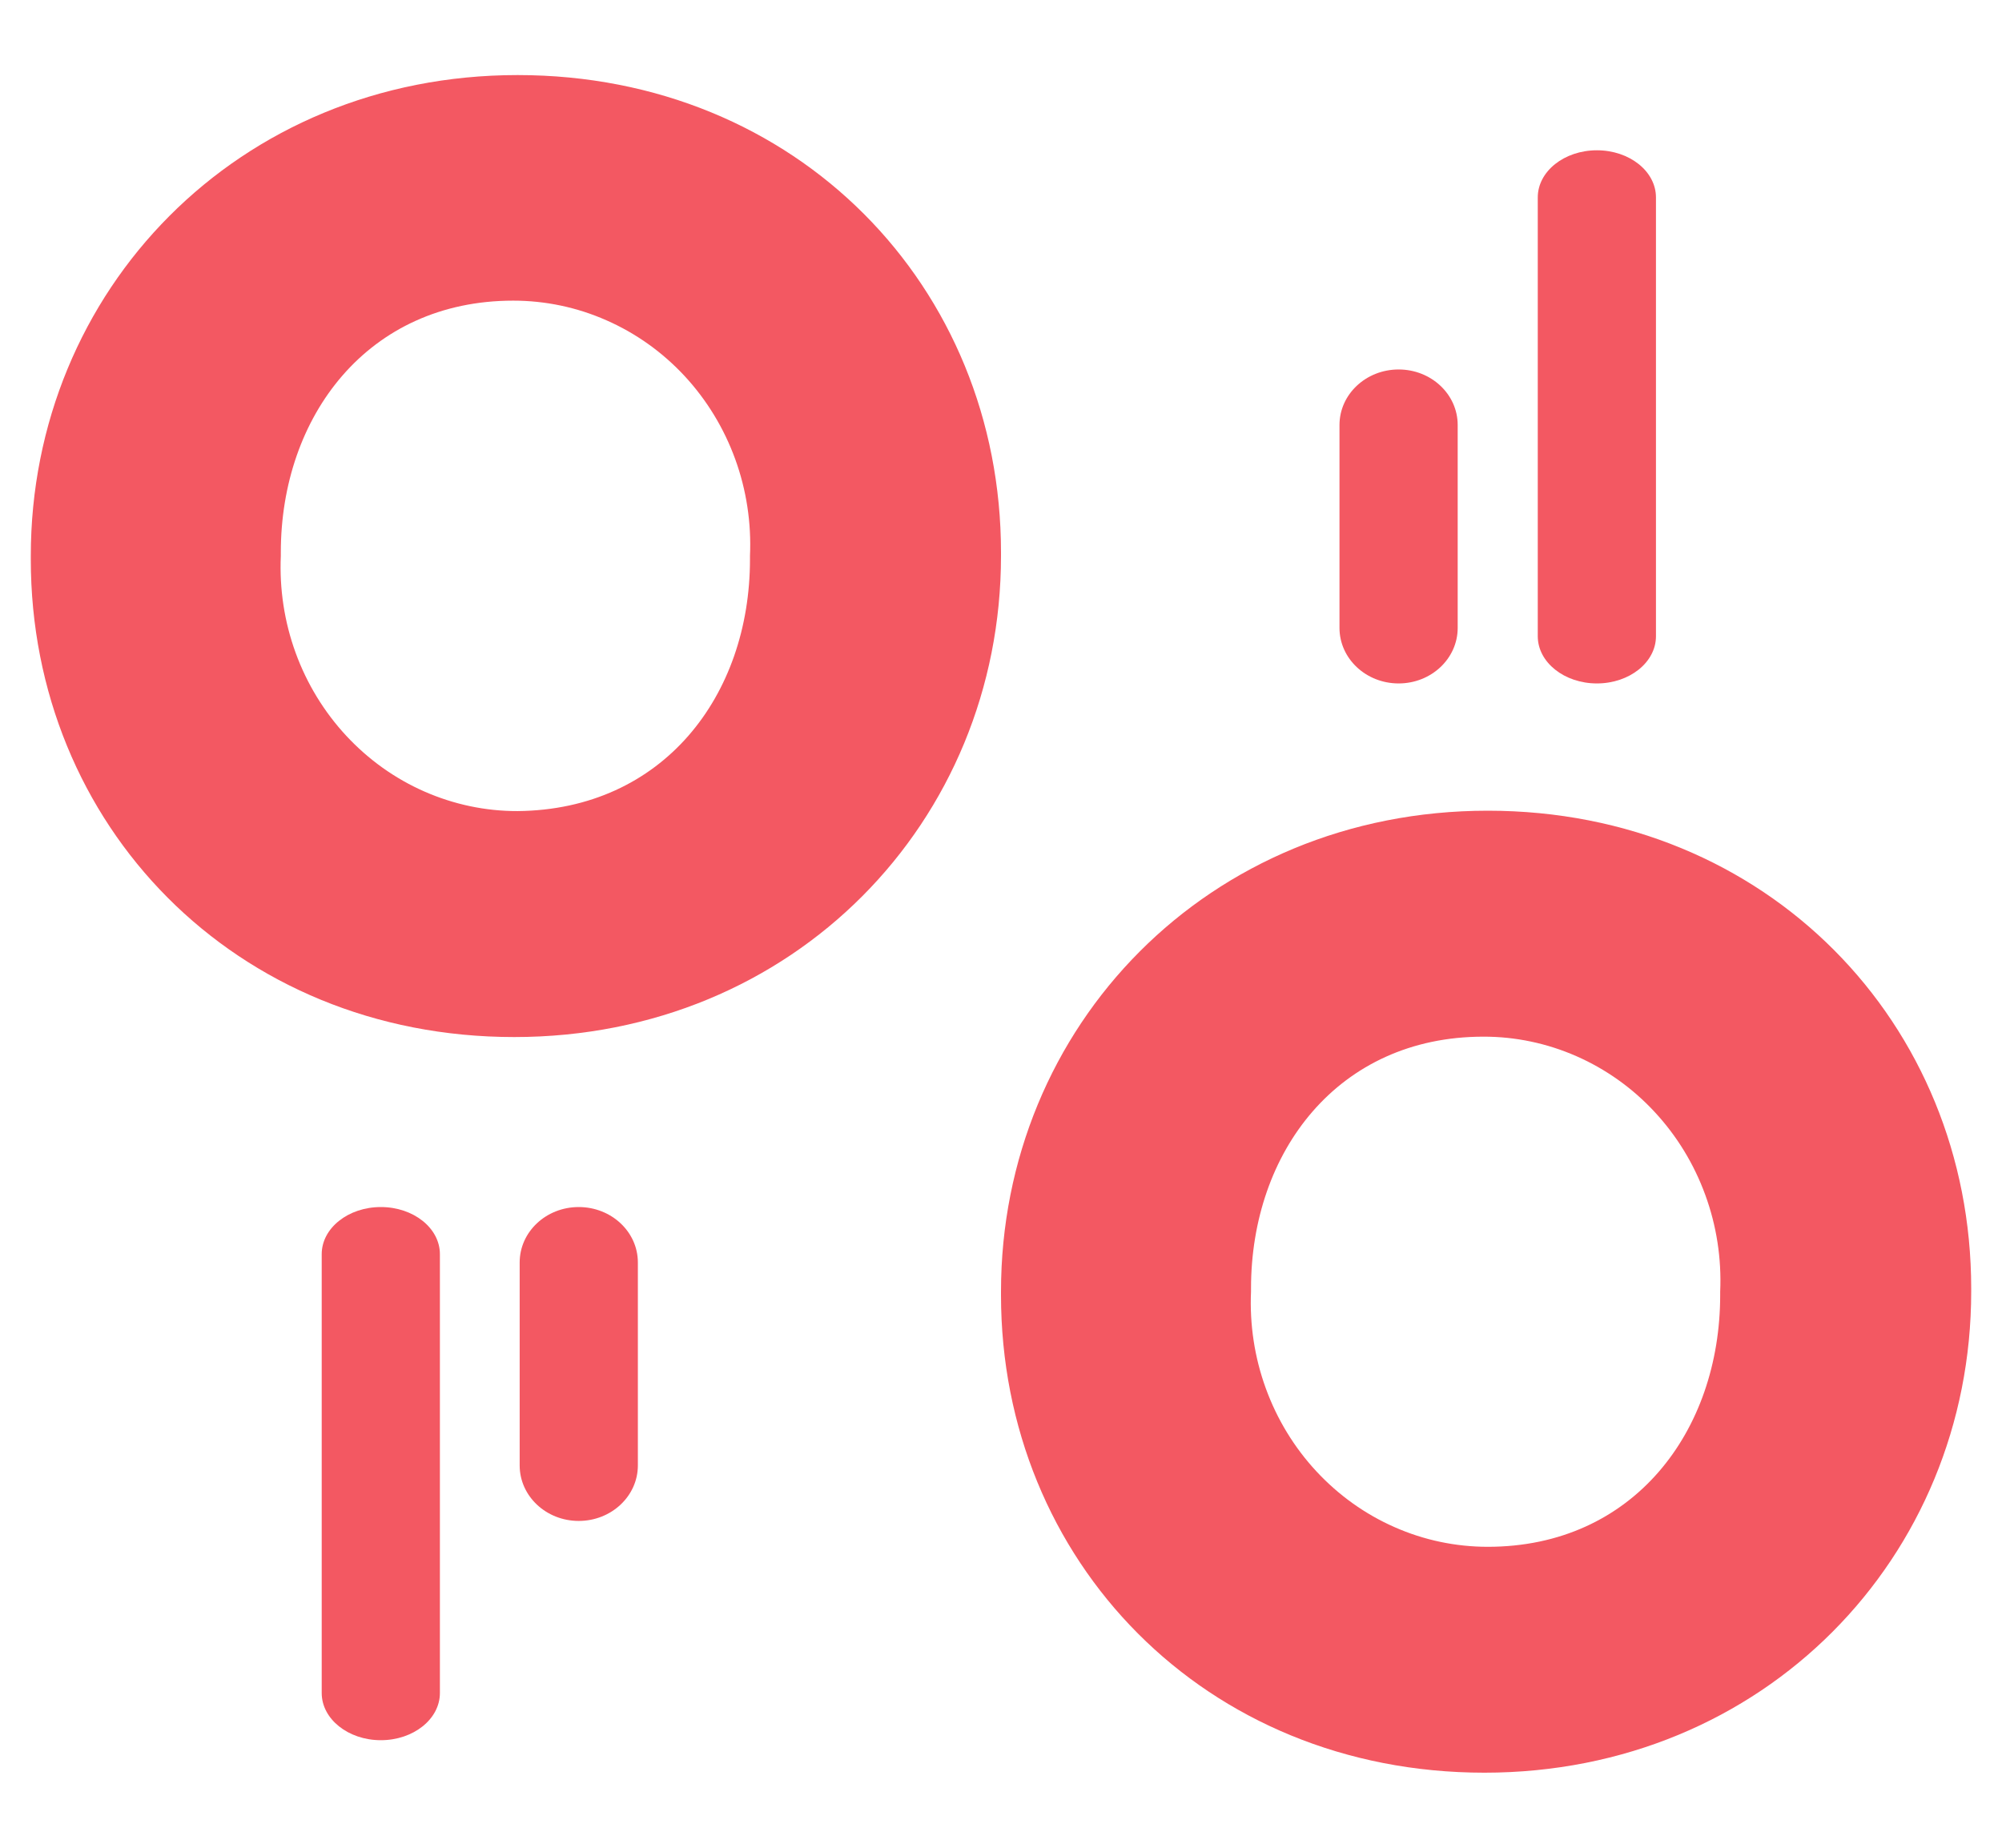
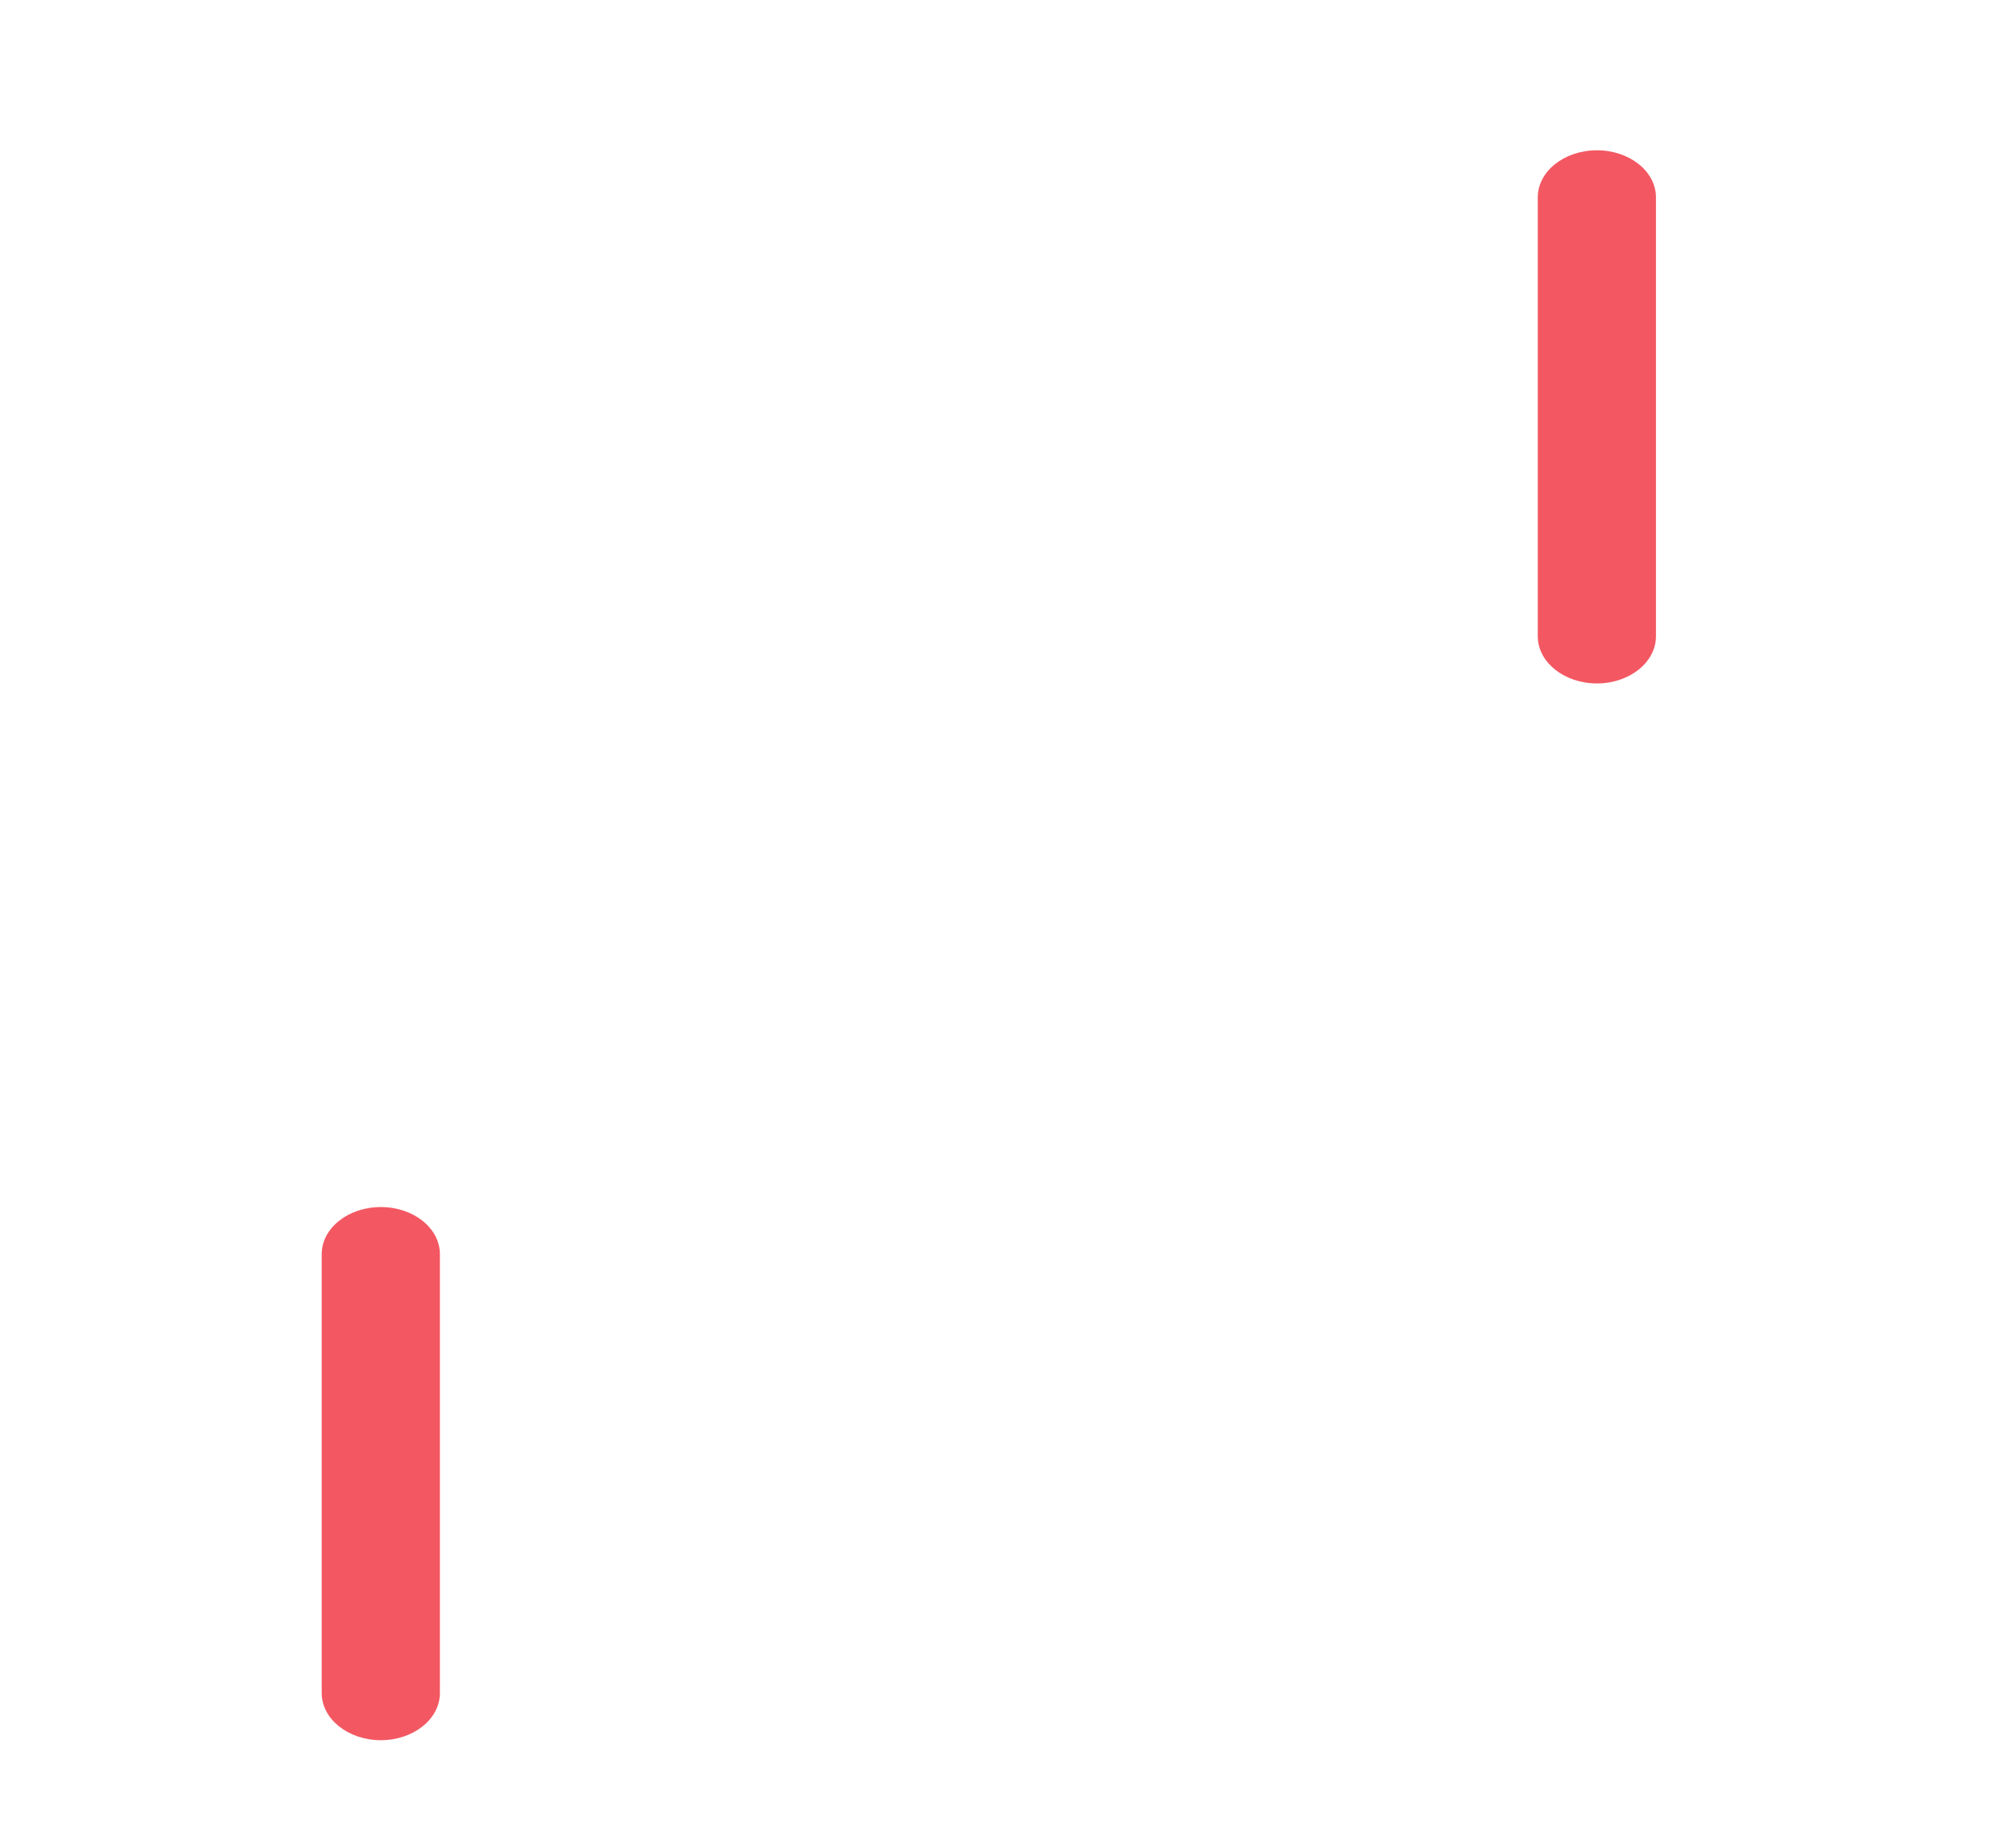
<svg xmlns="http://www.w3.org/2000/svg" width="26" height="24" viewBox="0 0 26 24" fill="none">
-   <path d="M0.4 7.266V7.22C0.4 3.774 3.093 0.975 6.722 0.975C10.351 0.975 13 3.724 13 7.175V7.22C13 10.671 10.307 13.47 6.678 13.47C3.049 13.47 0.4 10.712 0.4 7.266ZM9.74 7.266V7.22C9.759 6.792 9.694 6.364 9.548 5.963C9.402 5.561 9.178 5.194 8.891 4.884C8.603 4.574 8.258 4.328 7.875 4.16C7.493 3.991 7.081 3.905 6.665 3.905C4.776 3.905 3.647 5.409 3.647 7.175V7.22C3.628 7.649 3.693 8.077 3.839 8.478C3.985 8.88 4.209 9.246 4.496 9.556C4.784 9.866 5.129 10.113 5.512 10.281C5.894 10.449 6.306 10.536 6.722 10.535C8.611 10.517 9.74 9.036 9.74 7.266Z" fill="#F35862" />
-   <path d="M13 16.821V16.776C13 13.329 15.693 10.53 19.322 10.53C22.951 10.53 25.6 13.297 25.6 16.735V16.776C25.6 20.227 22.907 23.025 19.278 23.025C15.649 23.025 13 20.272 13 16.821ZM22.34 16.821V16.776C22.359 16.348 22.293 15.92 22.146 15.519C22 15.118 21.776 14.752 21.489 14.443C21.202 14.133 20.856 13.887 20.474 13.719C20.092 13.551 19.68 13.464 19.265 13.465C17.376 13.465 16.247 14.964 16.247 16.735V16.776C16.228 17.204 16.293 17.632 16.439 18.033C16.585 18.435 16.809 18.802 17.096 19.111C17.384 19.421 17.729 19.668 18.112 19.836C18.494 20.005 18.906 20.091 19.322 20.091C21.211 20.091 22.34 18.592 22.34 16.821Z" fill="#F35862" />
  <path d="M21.506 2.564C21.506 2.226 21.163 1.952 20.739 1.952C20.315 1.952 19.971 2.226 19.971 2.564V8.264C19.971 8.602 20.315 8.877 20.739 8.877C21.163 8.877 21.506 8.602 21.506 8.264V2.564Z" fill="#F35862" />
-   <path d="M18.931 5.52C18.931 5.122 18.588 4.799 18.164 4.799C17.74 4.799 17.396 5.122 17.396 5.52V8.156C17.396 8.554 17.74 8.877 18.164 8.877C18.588 8.877 18.931 8.554 18.931 8.156V5.52Z" fill="#F35862" />
  <path d="M5.713 16.29C5.713 15.952 5.37 15.678 4.946 15.678C4.522 15.678 4.178 15.952 4.178 16.29V21.99C4.178 22.328 4.522 22.603 4.946 22.603C5.37 22.603 5.713 22.328 5.713 21.99V16.29Z" fill="#F35862" />
-   <path d="M8.284 16.398C8.284 16 7.94 15.678 7.516 15.678C7.092 15.678 6.749 16 6.749 16.398V19.034C6.749 19.432 7.092 19.755 7.516 19.755C7.94 19.755 8.284 19.432 8.284 19.034V16.398Z" fill="#F35862" />
</svg>